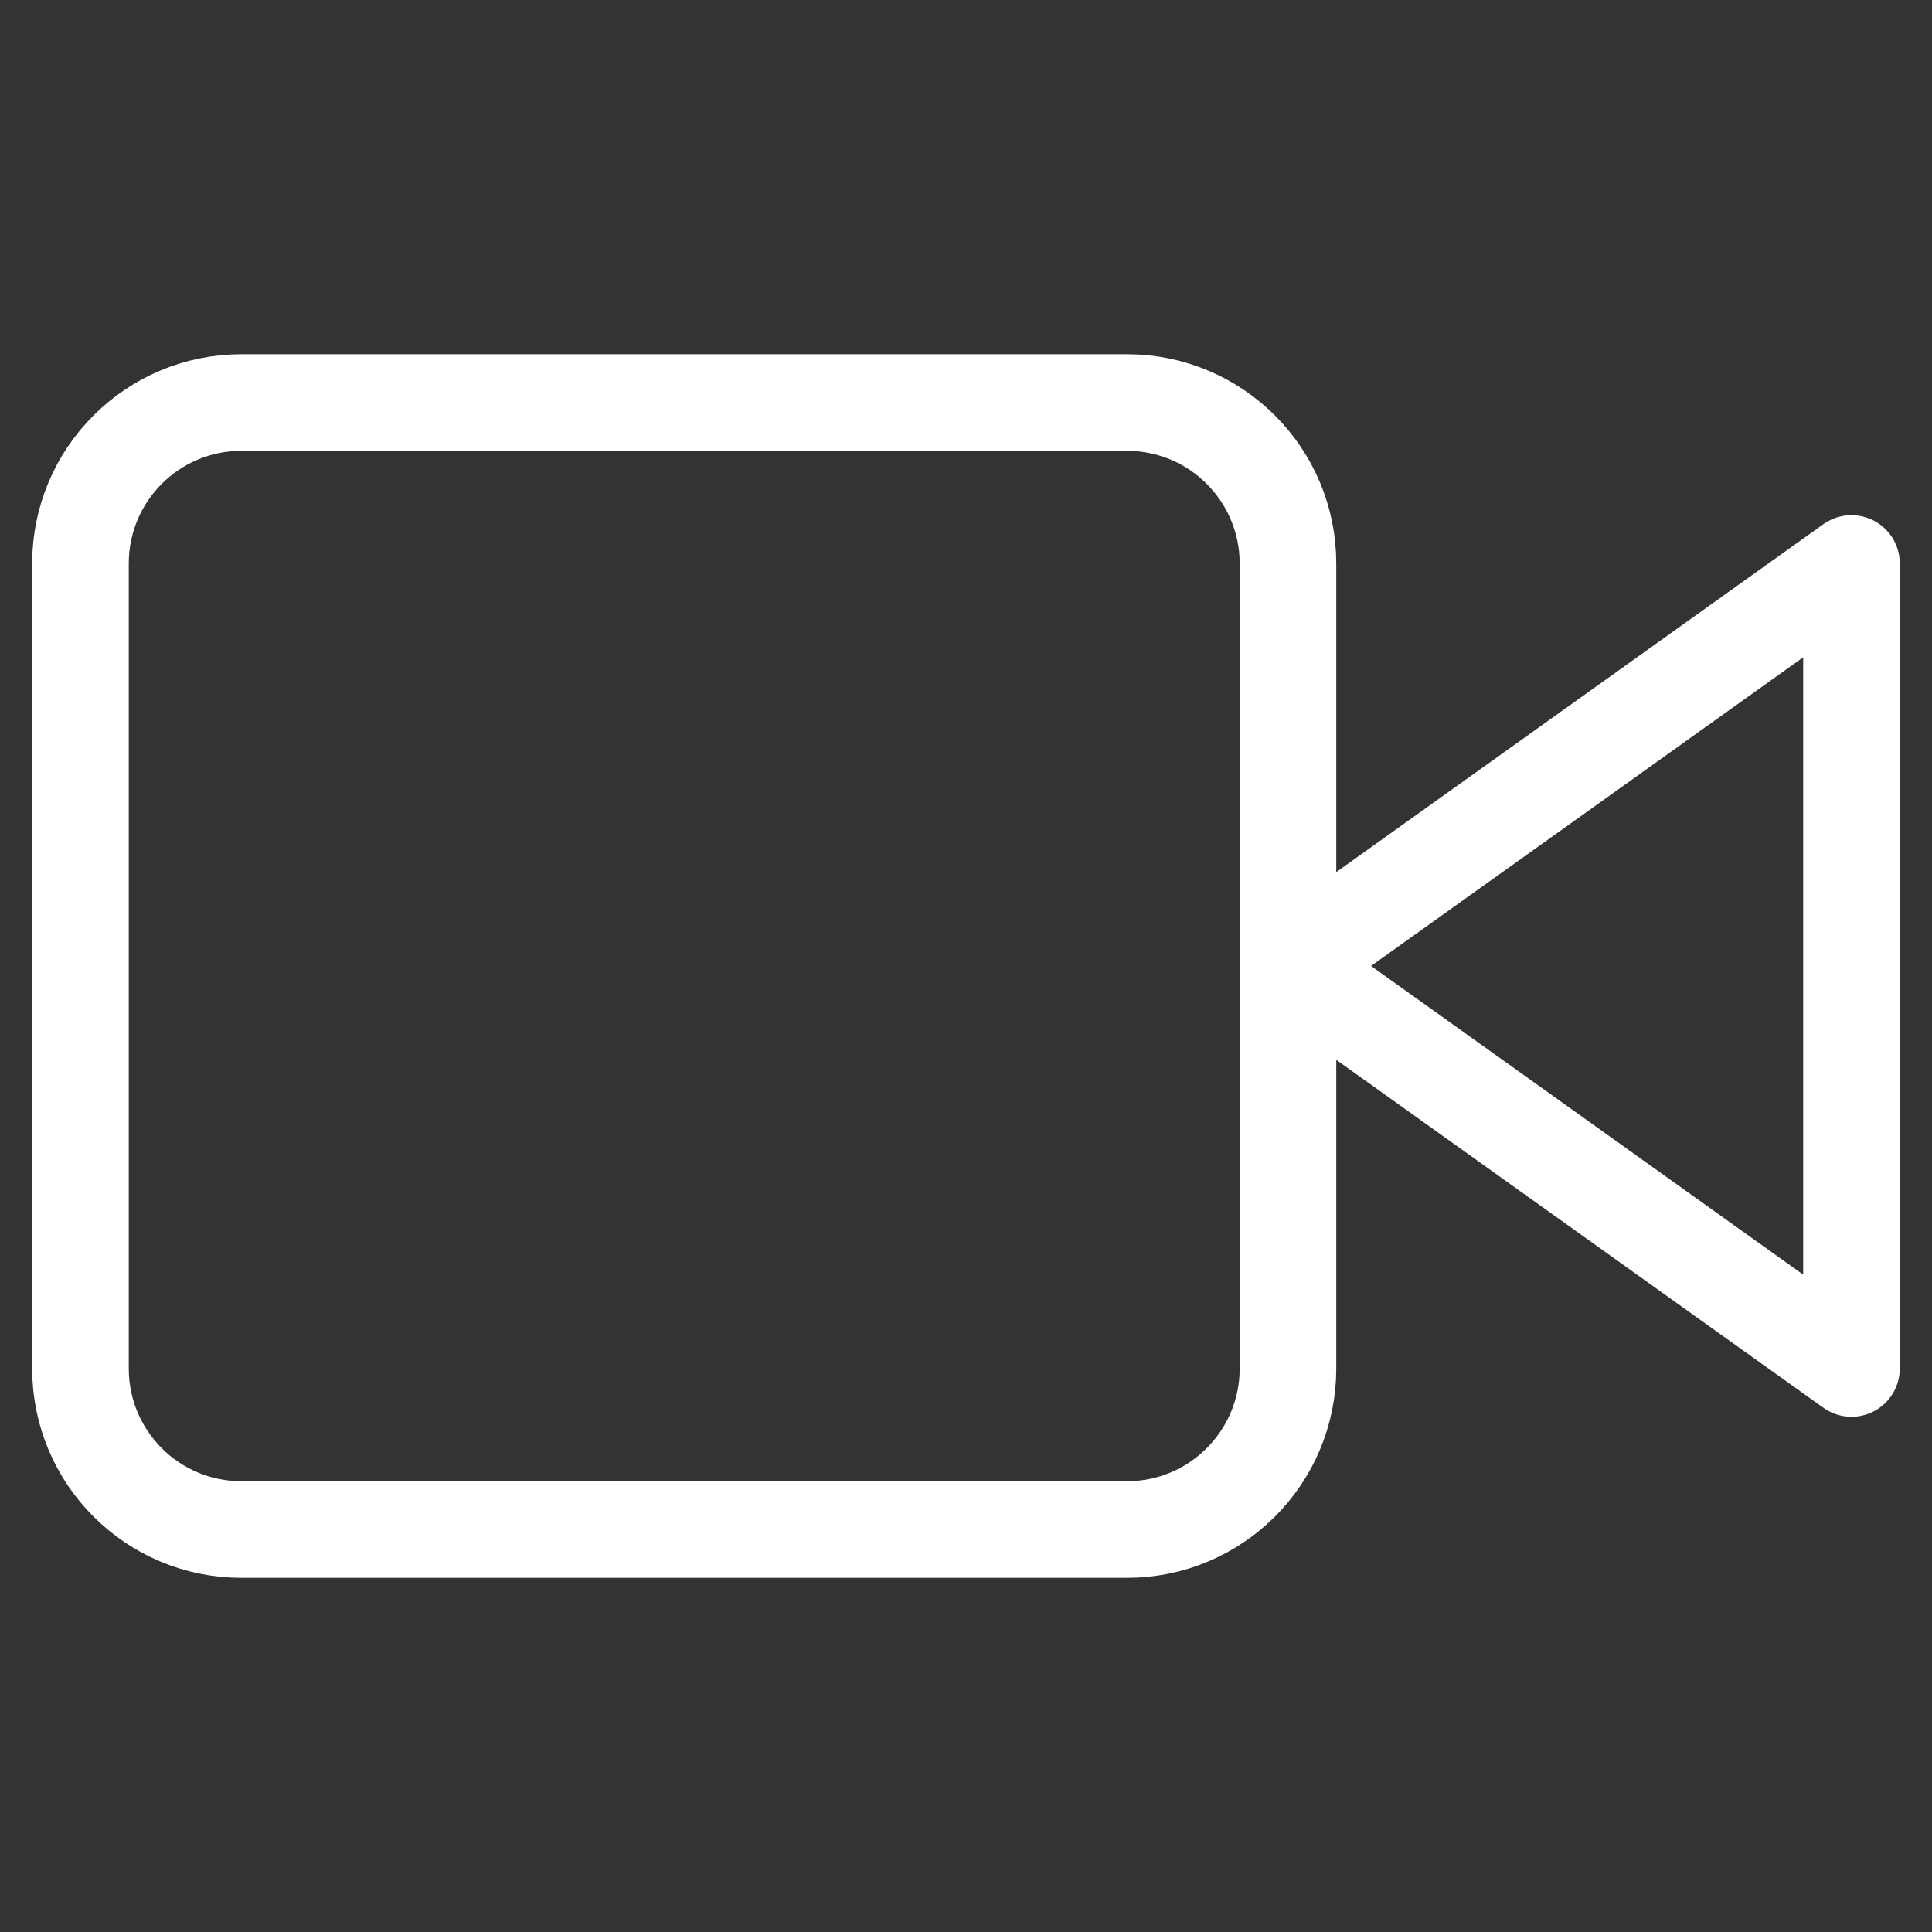
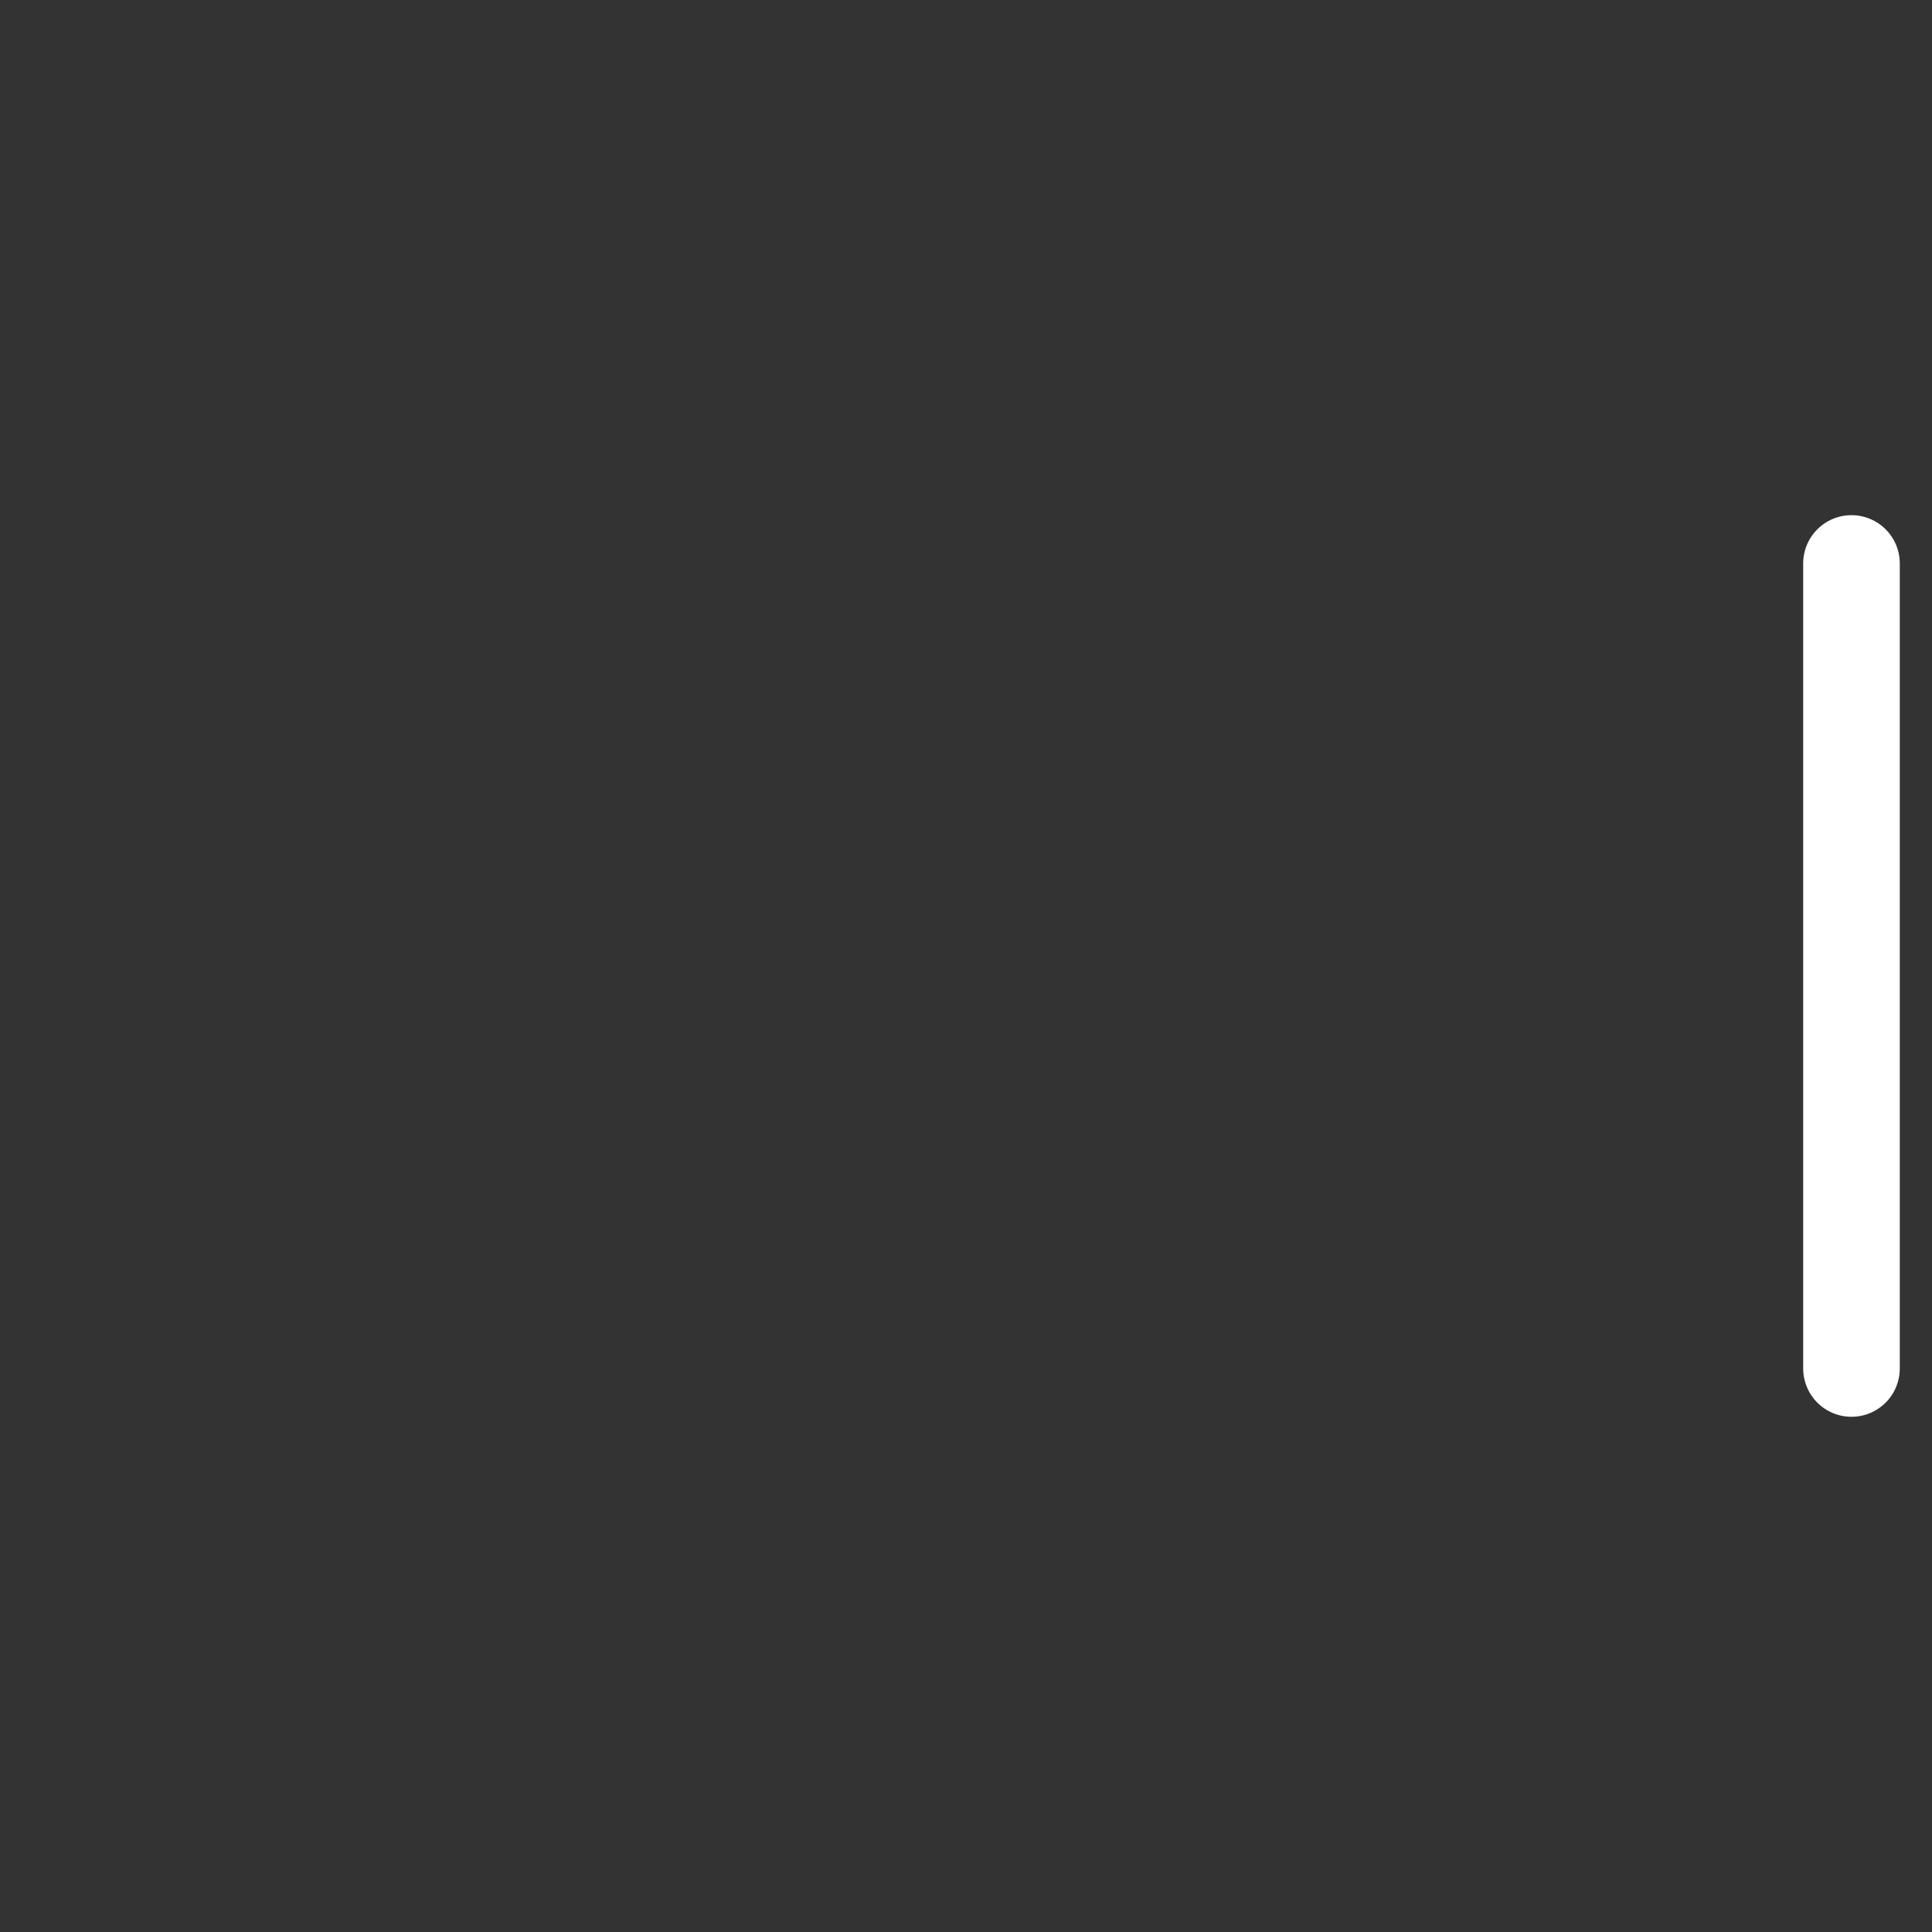
<svg xmlns="http://www.w3.org/2000/svg" width="40" height="40" viewBox="0 0 40 40" fill="none">
  <rect x="0" y="0" width="40" height="40" fill="#333333" stroke="none" />
-   <path d="M38.333 11.666L26.666 19.999L38.333 28.333V11.666Z" stroke="white" stroke-width="2" stroke-linecap="round" stroke-linejoin="round" />
-   <path d="M23.333 8.334H4.999C3.158 8.334 1.666 9.826 1.666 11.667V28.334C1.666 30.175 3.158 31.667 4.999 31.667H23.333C25.174 31.667 26.666 30.175 26.666 28.334V11.667C26.666 9.826 25.174 8.334 23.333 8.334Z" stroke="white" stroke-width="2" stroke-linecap="round" stroke-linejoin="round" />
+   <path d="M38.333 11.666L38.333 28.333V11.666Z" stroke="white" stroke-width="2" stroke-linecap="round" stroke-linejoin="round" />
</svg>